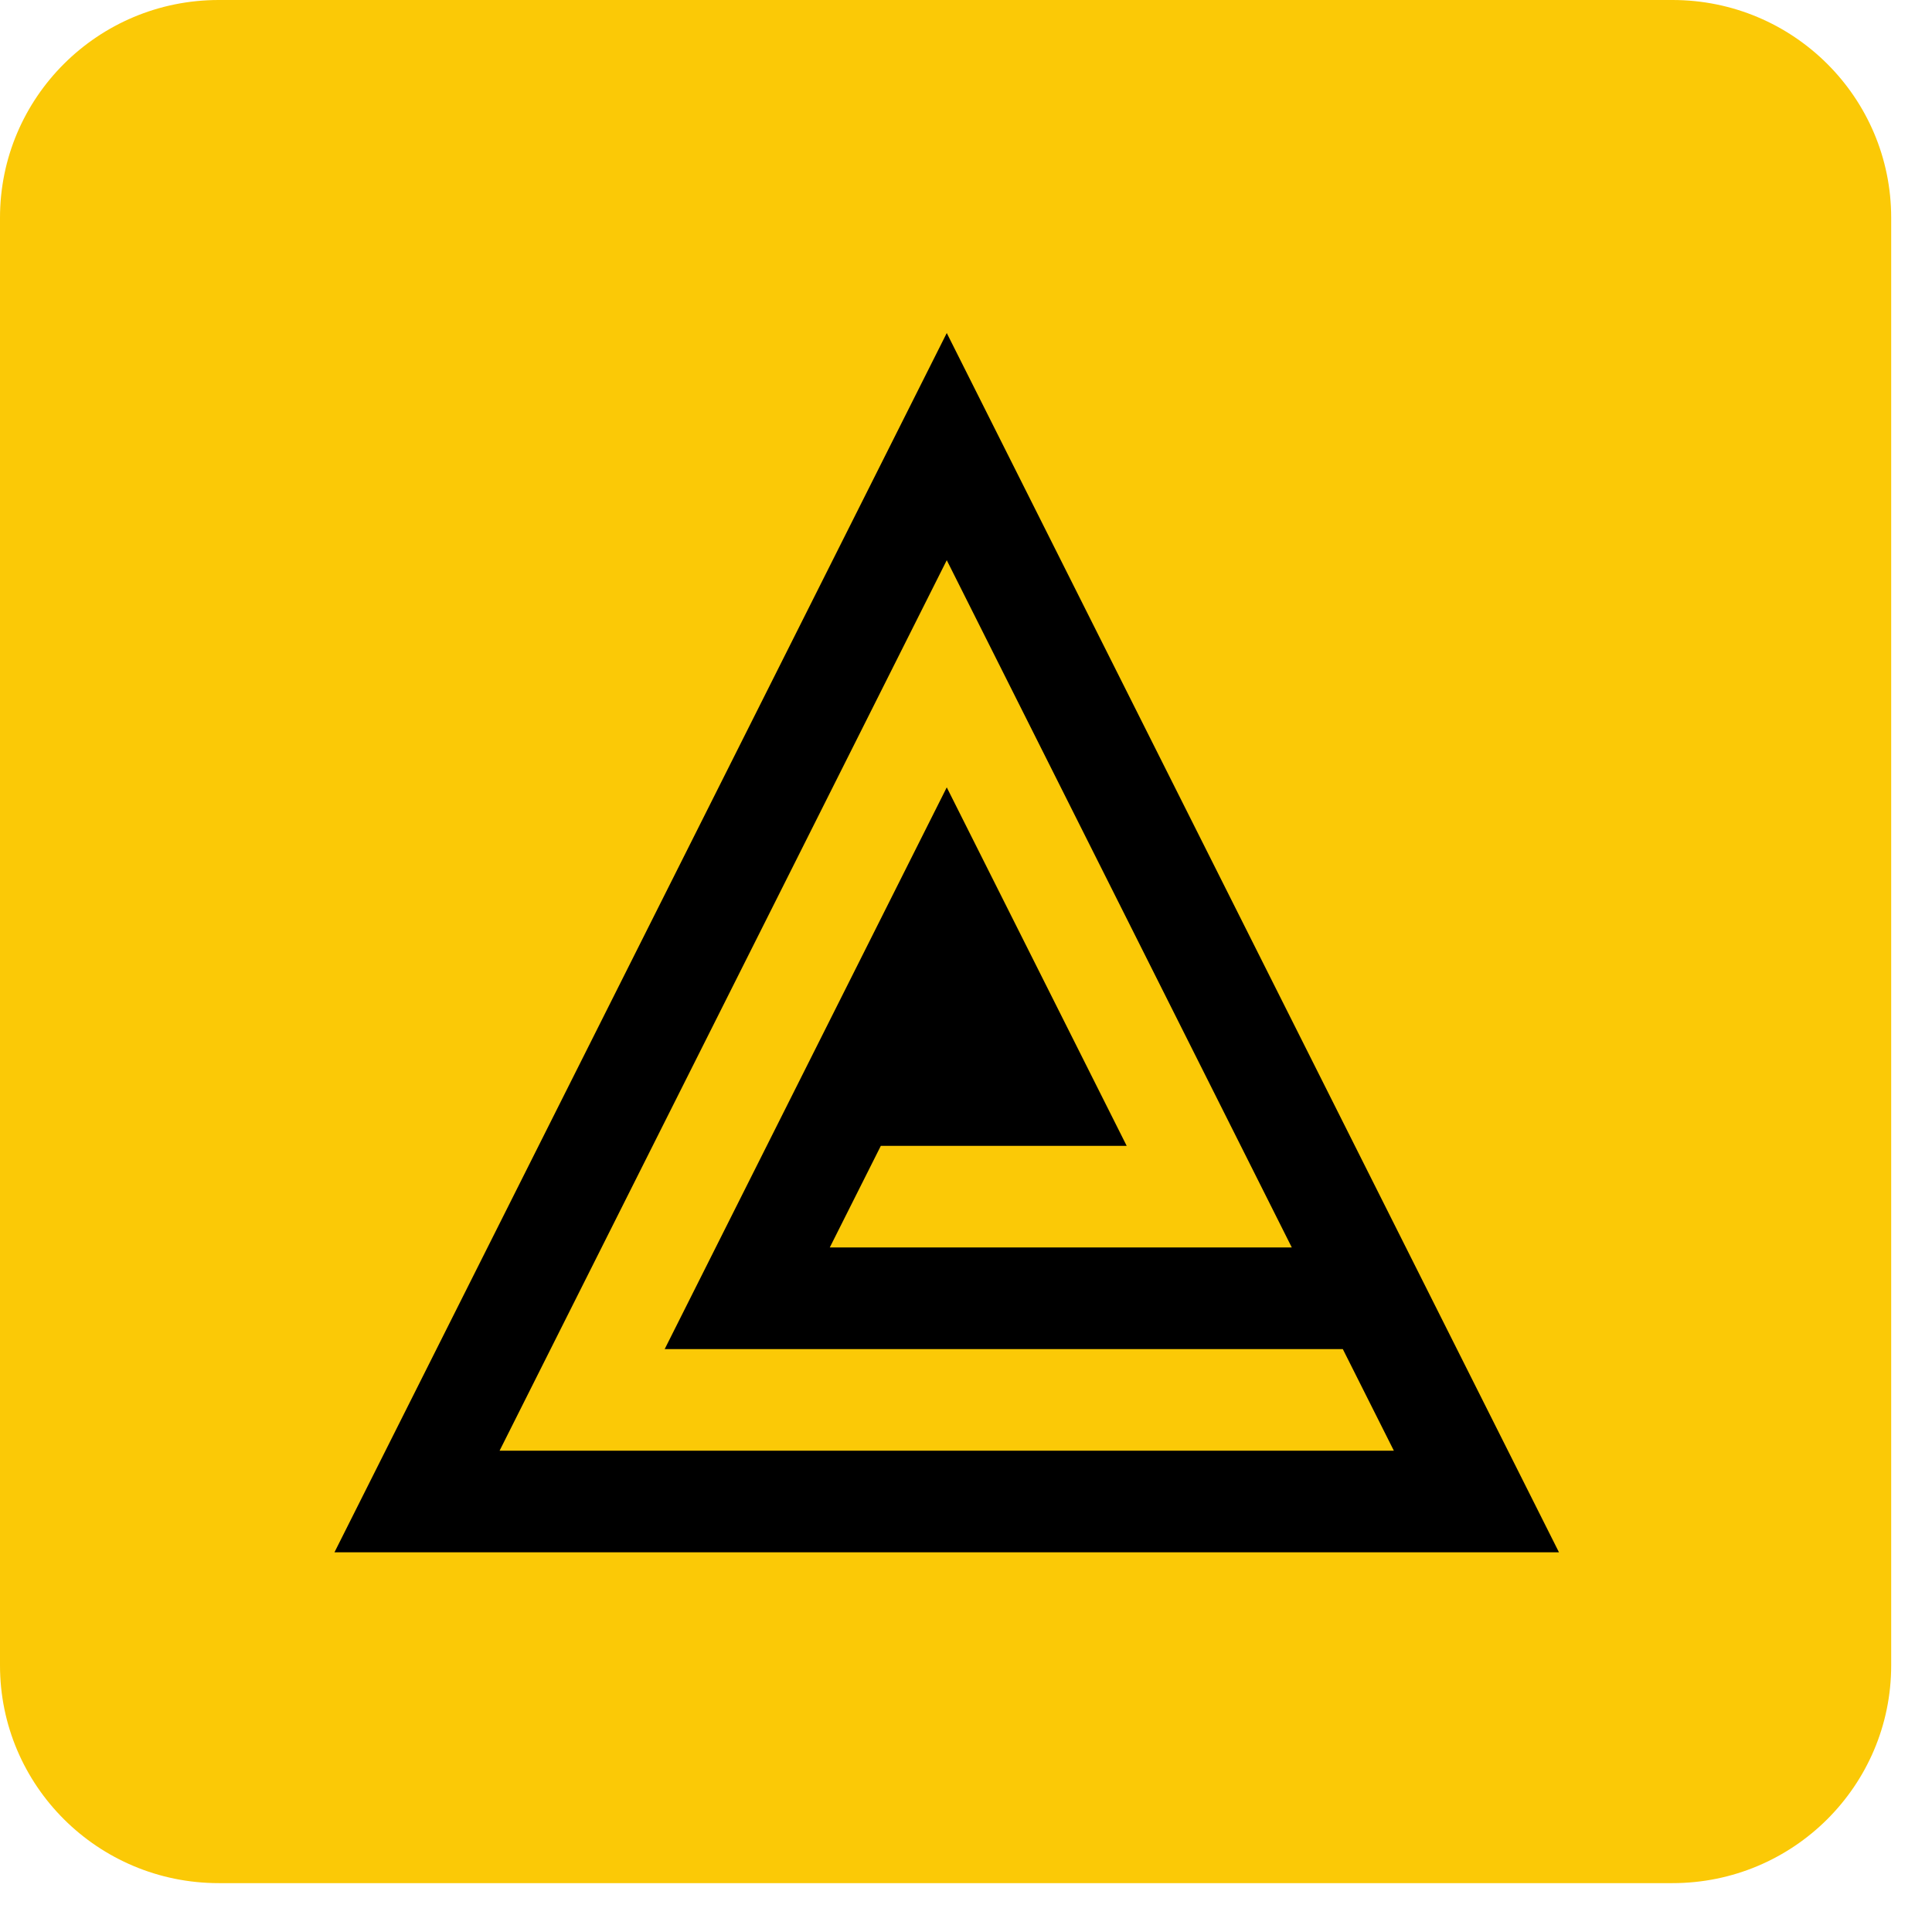
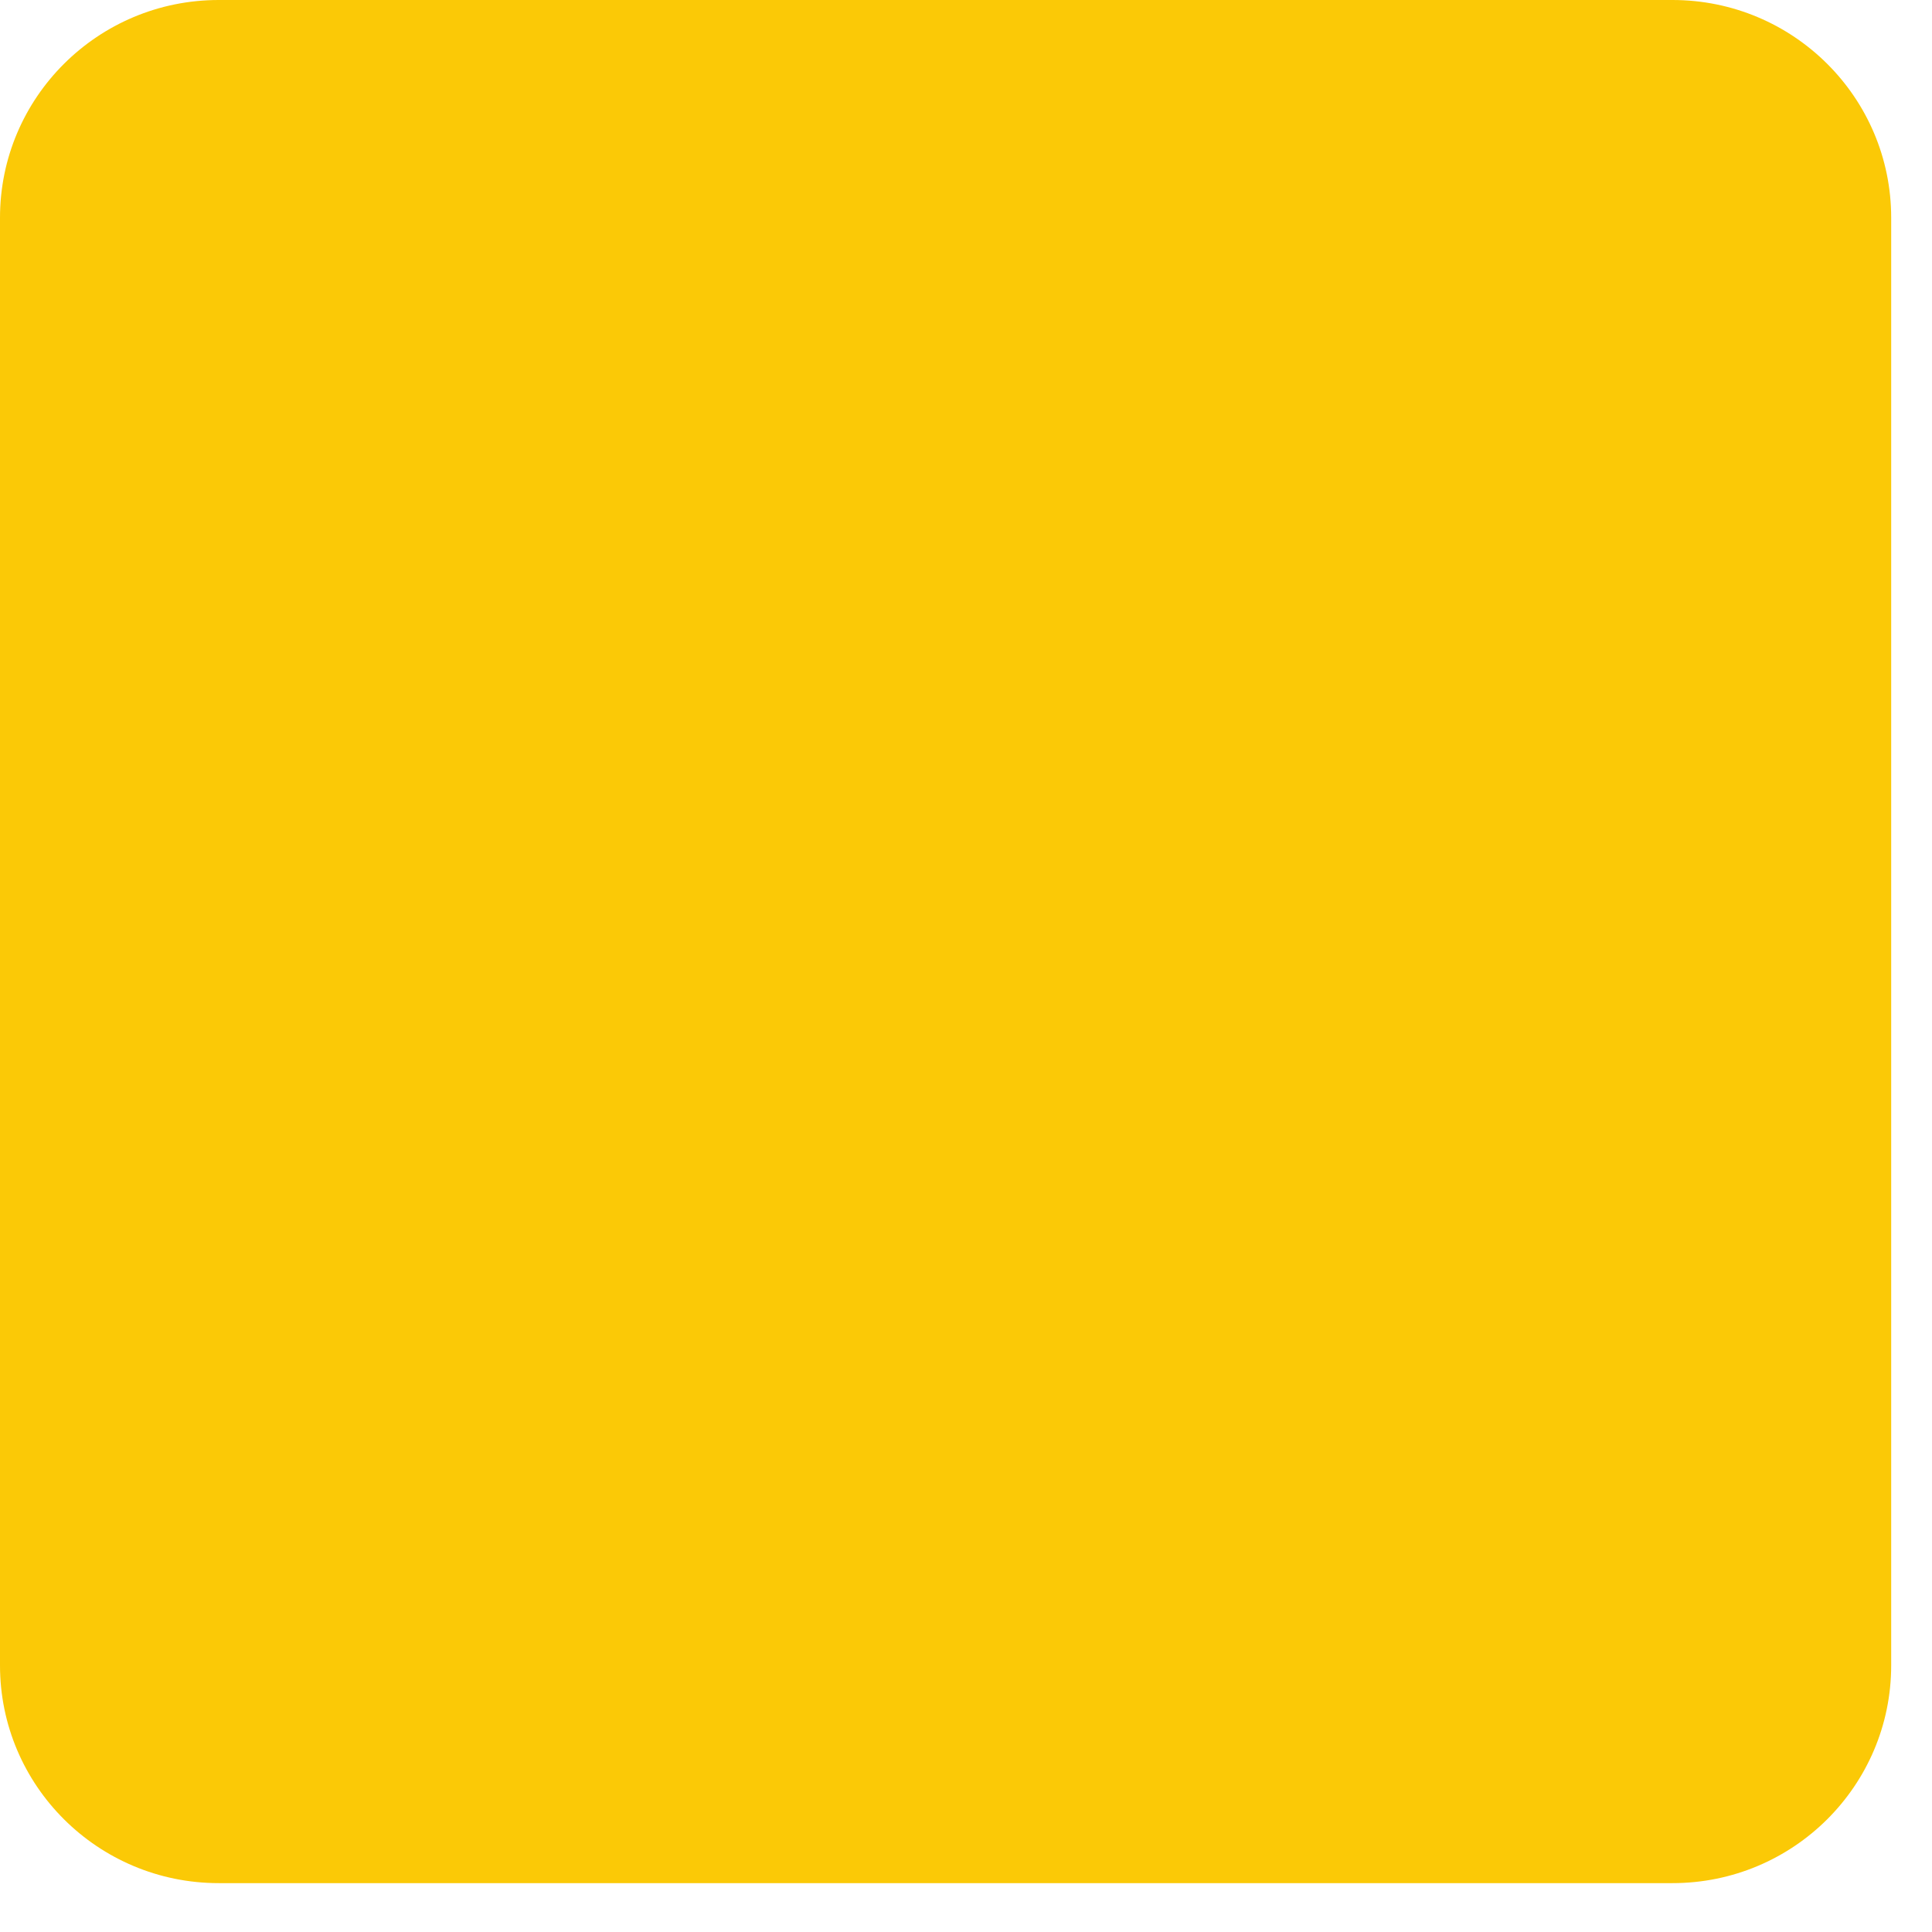
<svg xmlns="http://www.w3.org/2000/svg" width="24" height="24" viewBox="0 0 24 24" fill="none">
-   <path d="M20.776 0H2.717C1.216 0 0 1.211 0 2.705V20.688C0 22.182 1.216 23.393 2.717 23.393H20.776C22.277 23.393 23.493 22.182 23.493 20.688V2.705C23.493 1.211 22.277 0 20.776 0Z" fill="#FBC906" />
-   <path d="M11.761 4.137L4.155 19.283H19.366L11.761 4.137ZM11.761 6.959L16.047 15.496H10.308L10.942 14.234H13.996L11.761 9.781L8.257 16.759H16.681L17.315 18.021H6.206L11.761 6.959Z" fill="black" />
+   <path d="M20.776 0H2.717C1.216 0 0 1.211 0 2.705V20.688C0 22.182 1.216 23.393 2.717 23.393H20.776C22.277 23.393 23.493 22.182 23.493 20.688V2.705C23.493 1.211 22.277 0 20.776 0" fill="#FBC906" />
</svg>